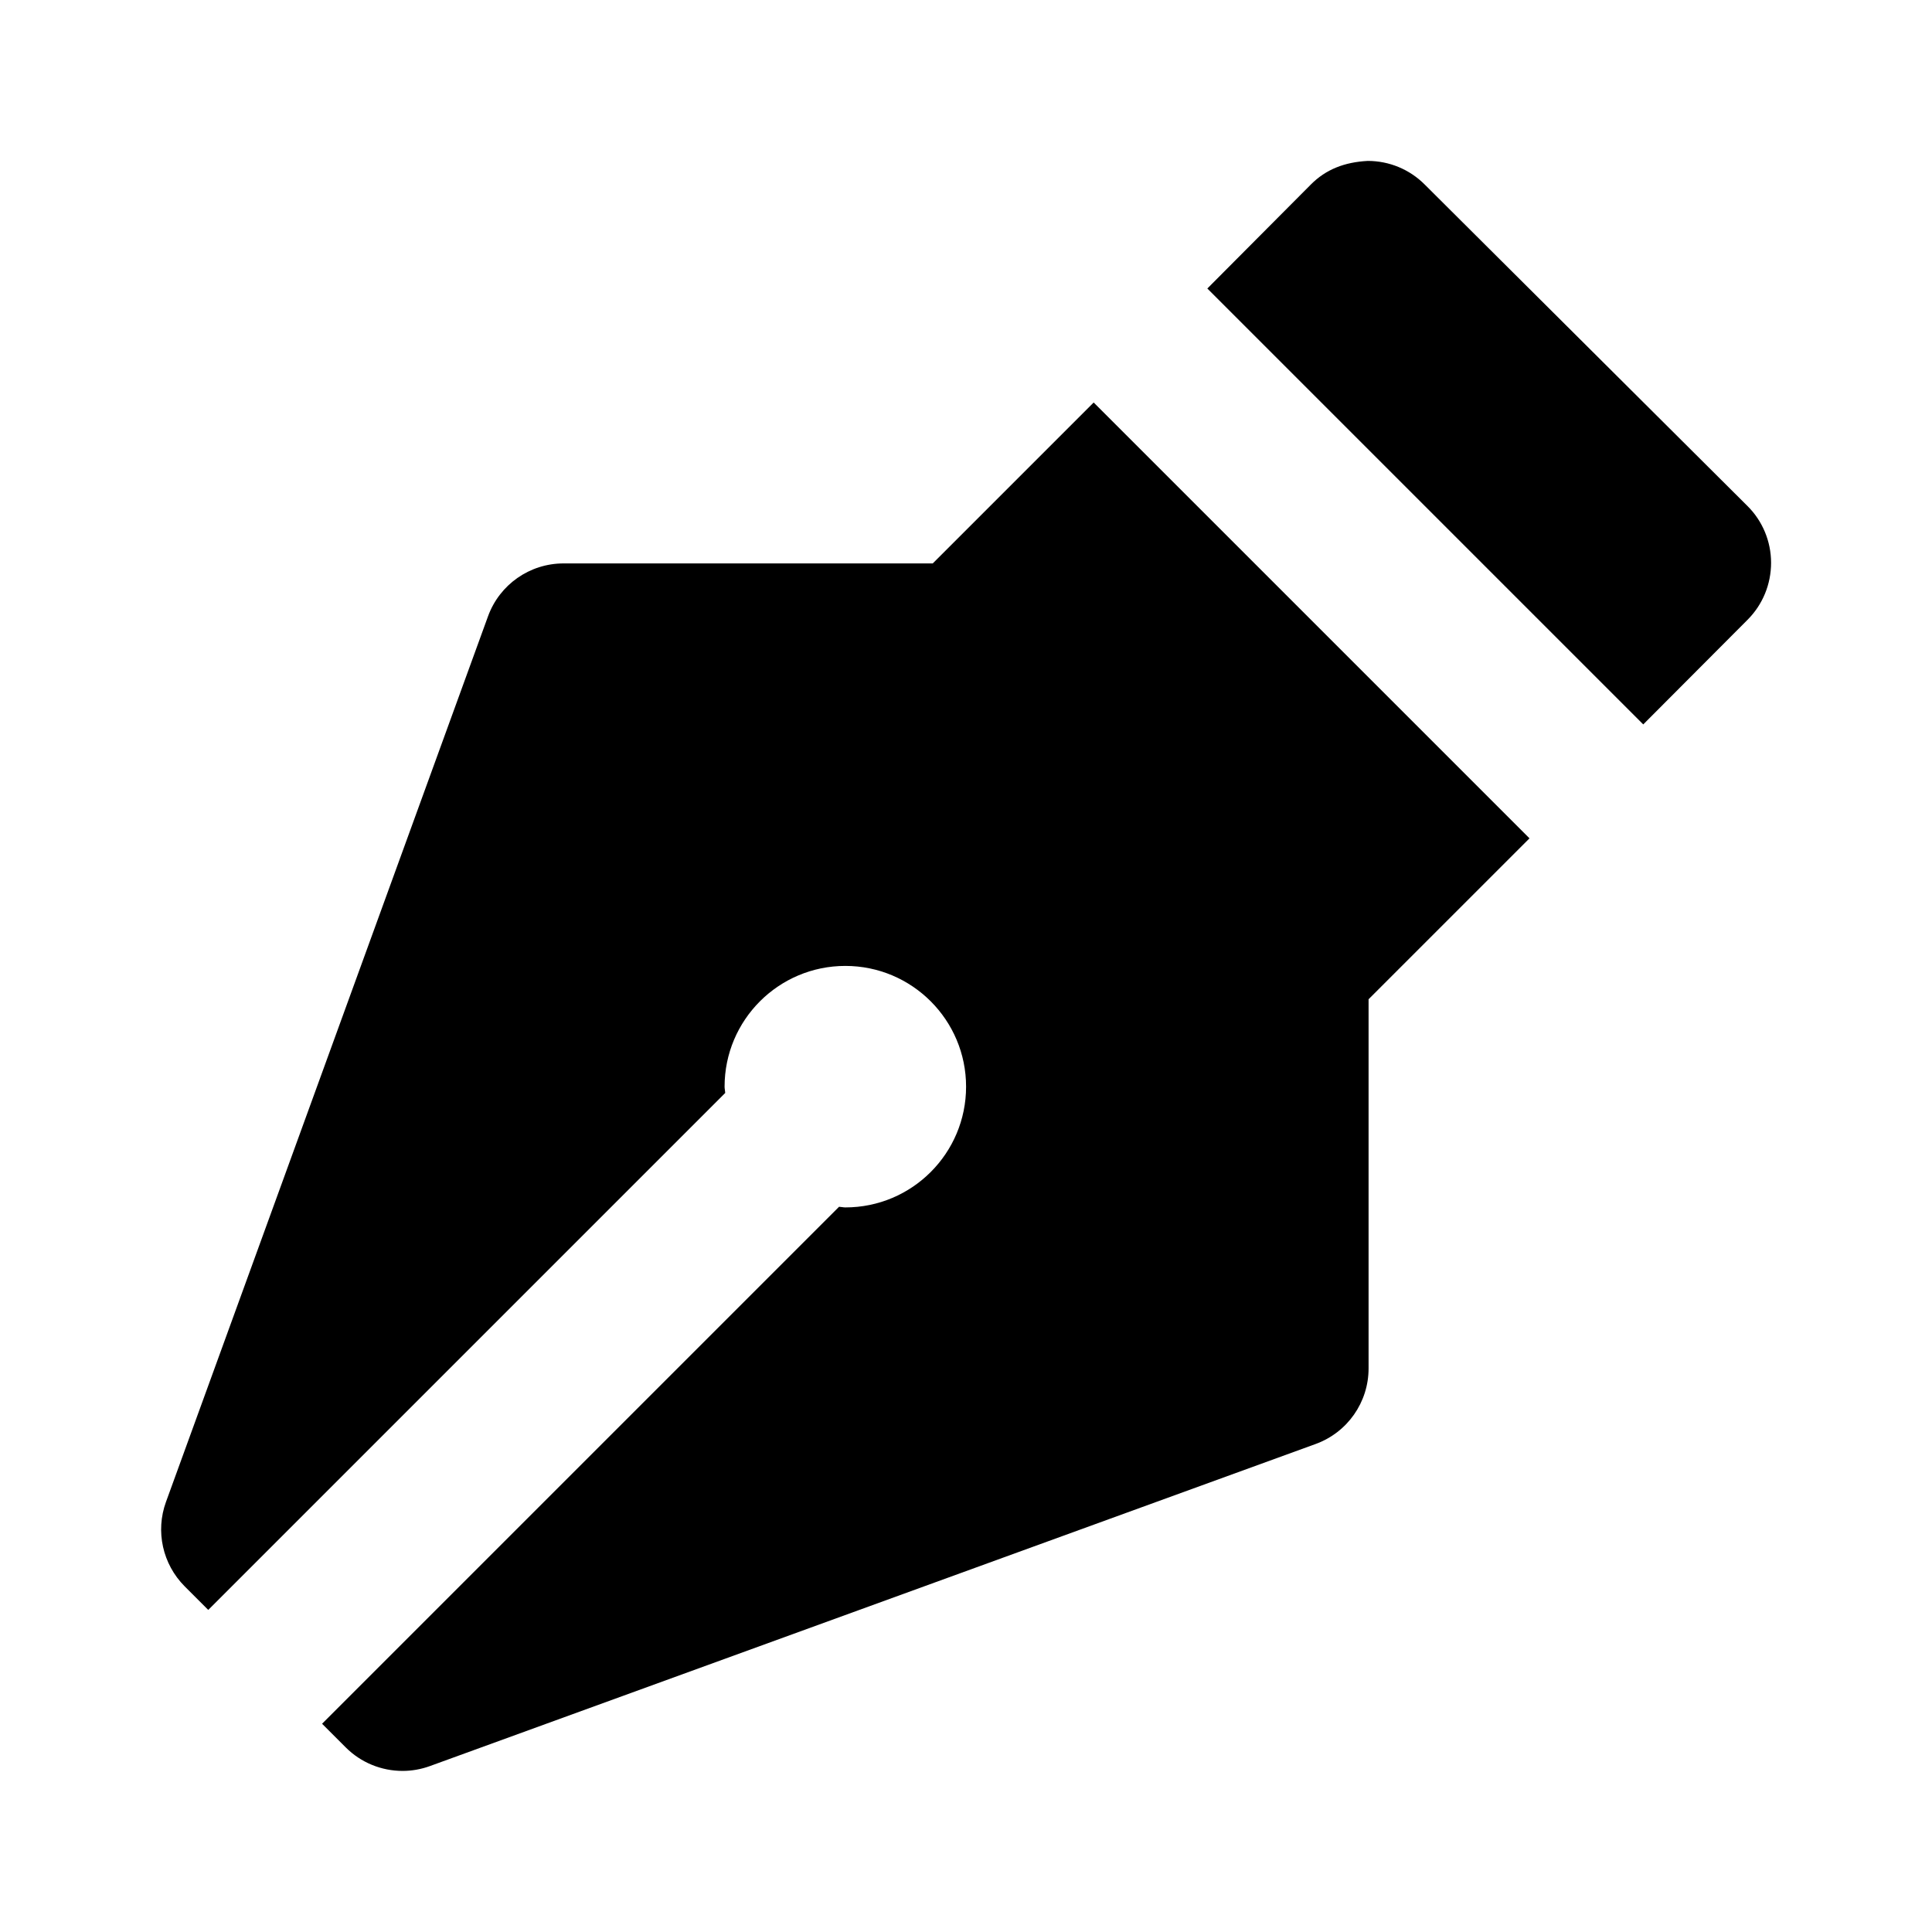
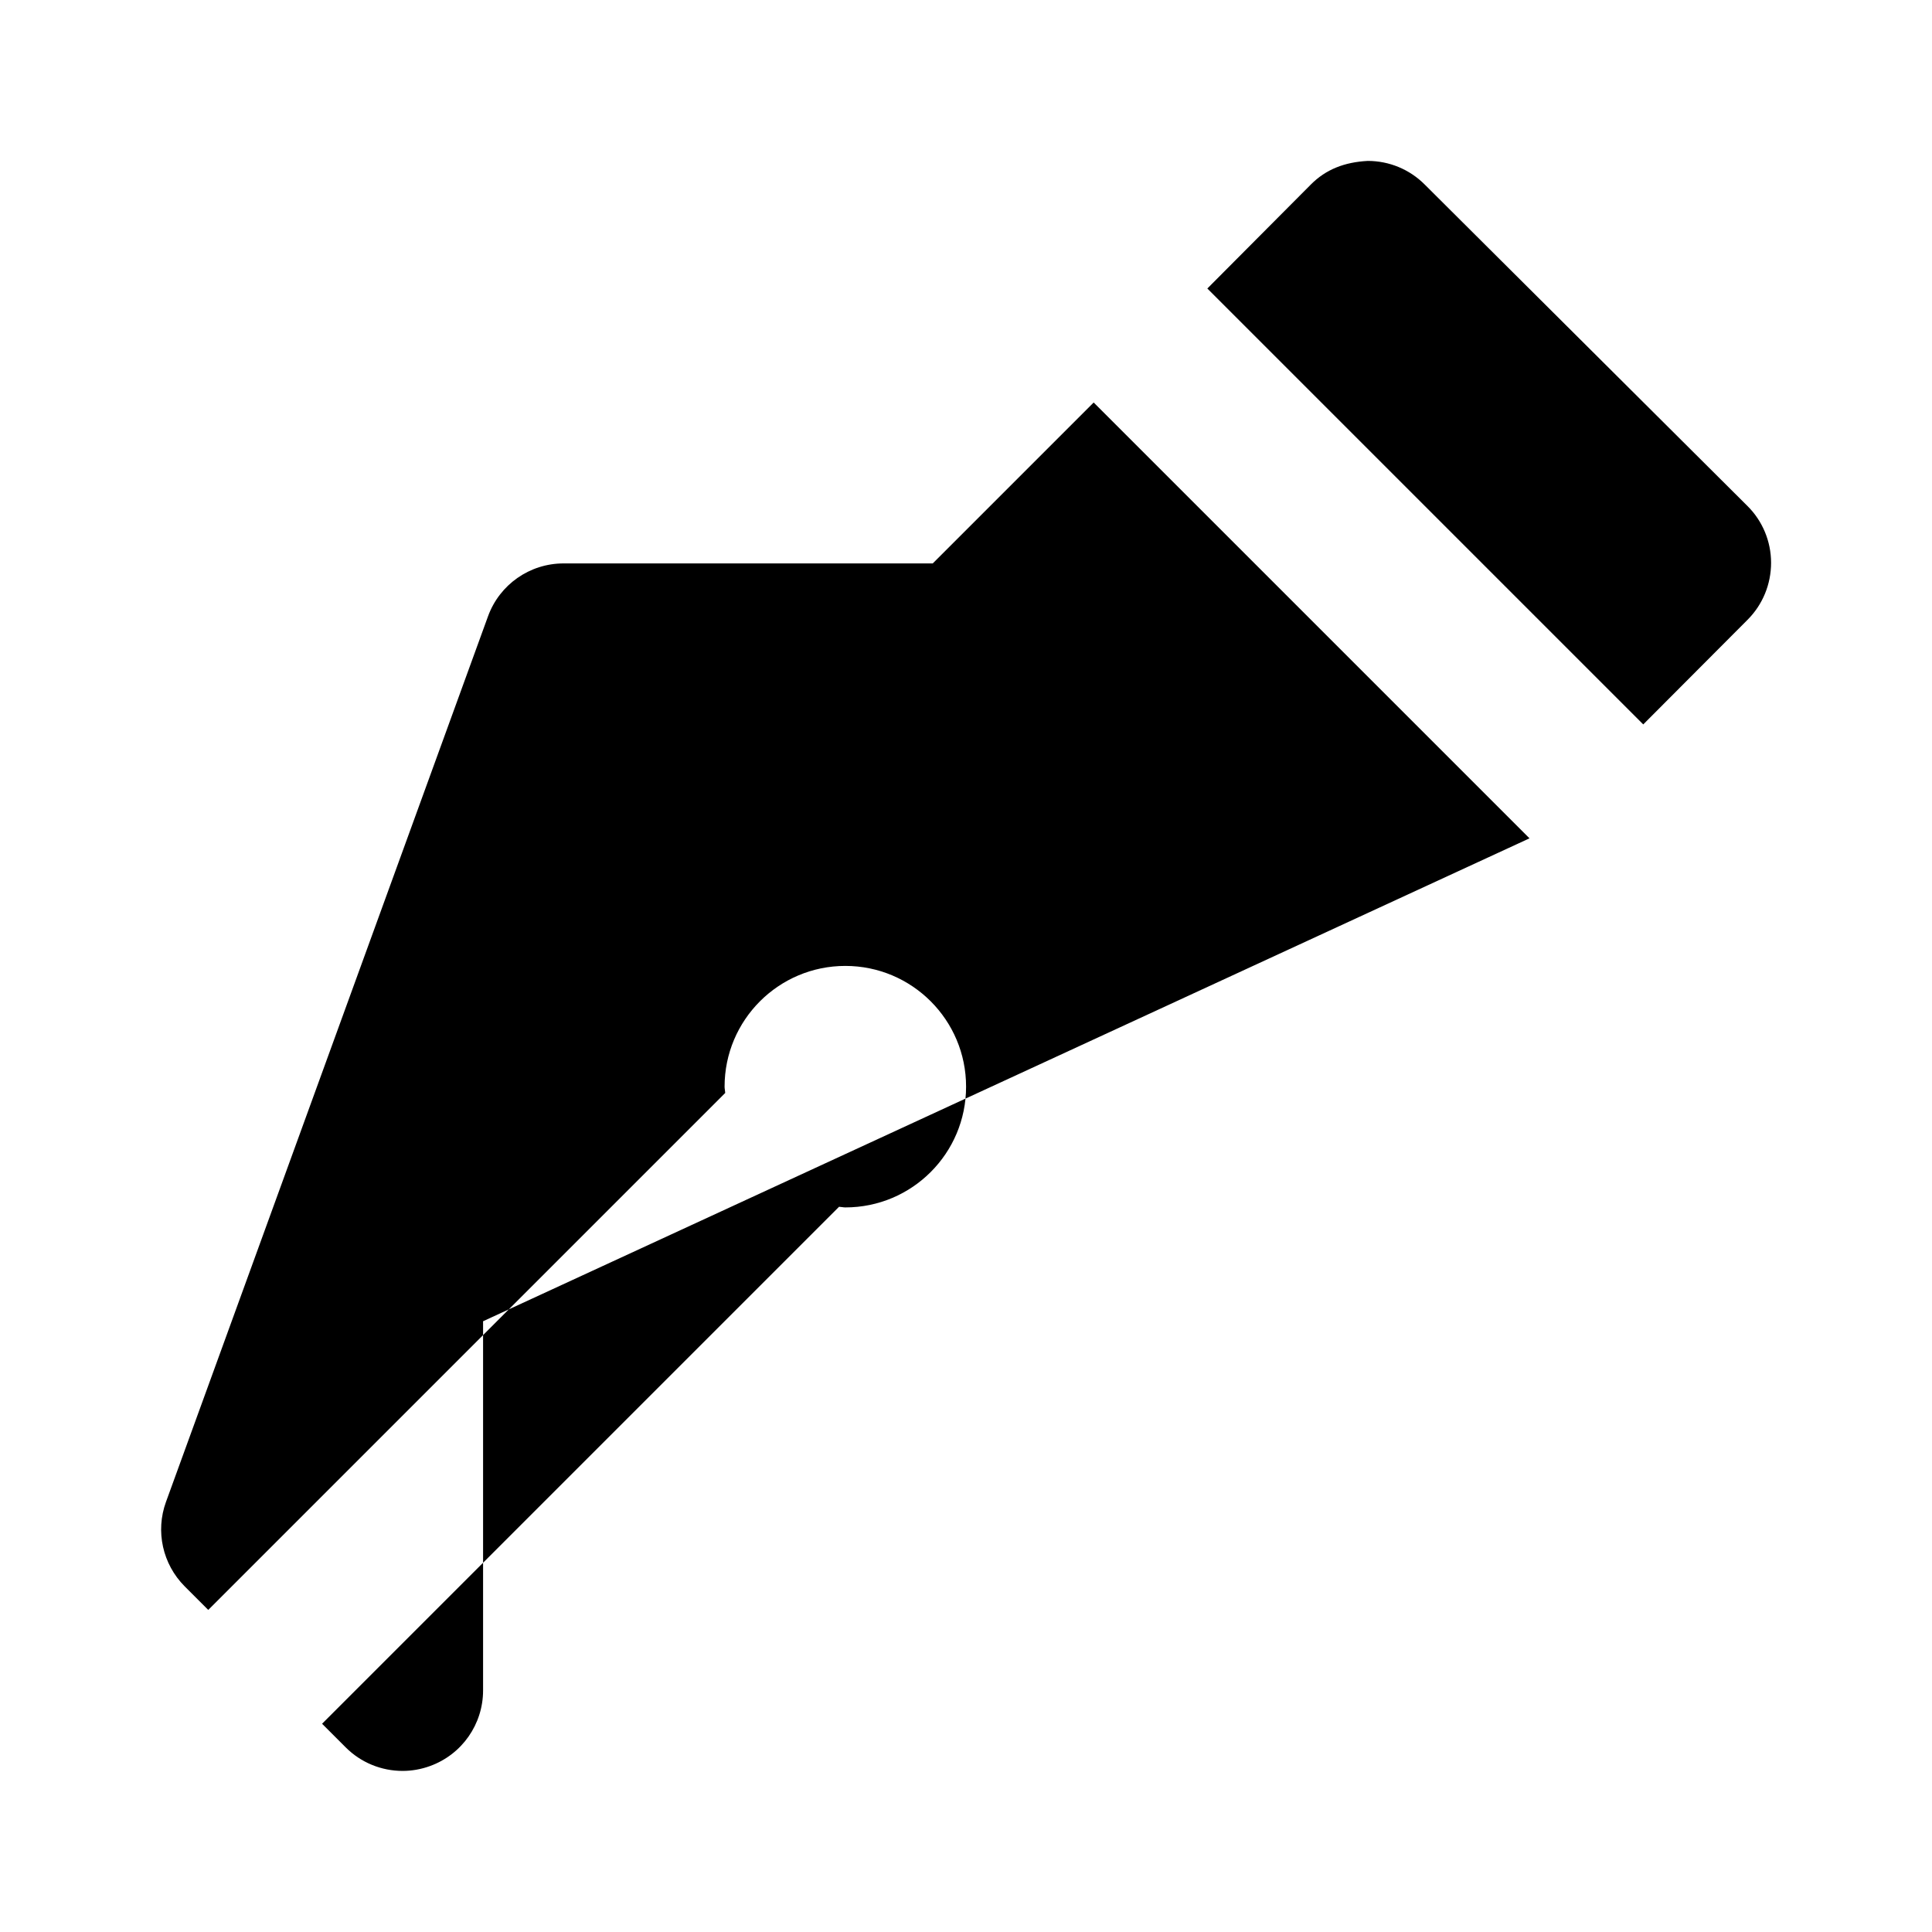
<svg xmlns="http://www.w3.org/2000/svg" width="24" height="24" viewBox="0 0 24 24">
-   <path d="M11.587 6.999H7.001c-.421 0-.796.263-.939.658l-4 11c-.133.365-.042.774.232 1.049l.293.293 6.422-6.422c-.001-.026-.008-.052-.008-.078 0-.828.672-1.5 1.5-1.5s1.5.672 1.5 1.5-.672 1.5-1.5 1.5c-.026 0-.052-.007-.078-.008l-6.422 6.422.293.293c.19.191.446.293.707.293.114 0 .23-.02.342-.061l11-4c.396-.144.658-.519.658-.939v-4.586L19 10.414 13.586 5 11.587 6.999zM17.697 2.291c-.188-.188-.441-.292-.706-.292-.288.015-.521.105-.708.294l-1.285 1.291 5.415 5.415 1.296-1.3c.188-.188.292-.442.292-.708 0-.265-.106-.52-.294-.706L17.697 2.291z" />
+   <path d="M11.587 6.999H7.001c-.421 0-.796.263-.939.658l-4 11c-.133.365-.042.774.232 1.049l.293.293 6.422-6.422c-.001-.026-.008-.052-.008-.078 0-.828.672-1.5 1.5-1.5s1.5.672 1.5 1.5-.672 1.5-1.5 1.5c-.026 0-.052-.007-.078-.008l-6.422 6.422.293.293c.19.191.446.293.707.293.114 0 .23-.02.342-.061c.396-.144.658-.519.658-.939v-4.586L19 10.414 13.586 5 11.587 6.999zM17.697 2.291c-.188-.188-.441-.292-.706-.292-.288.015-.521.105-.708.294l-1.285 1.291 5.415 5.415 1.296-1.3c.188-.188.292-.442.292-.708 0-.265-.106-.52-.294-.706L17.697 2.291z" />
</svg>